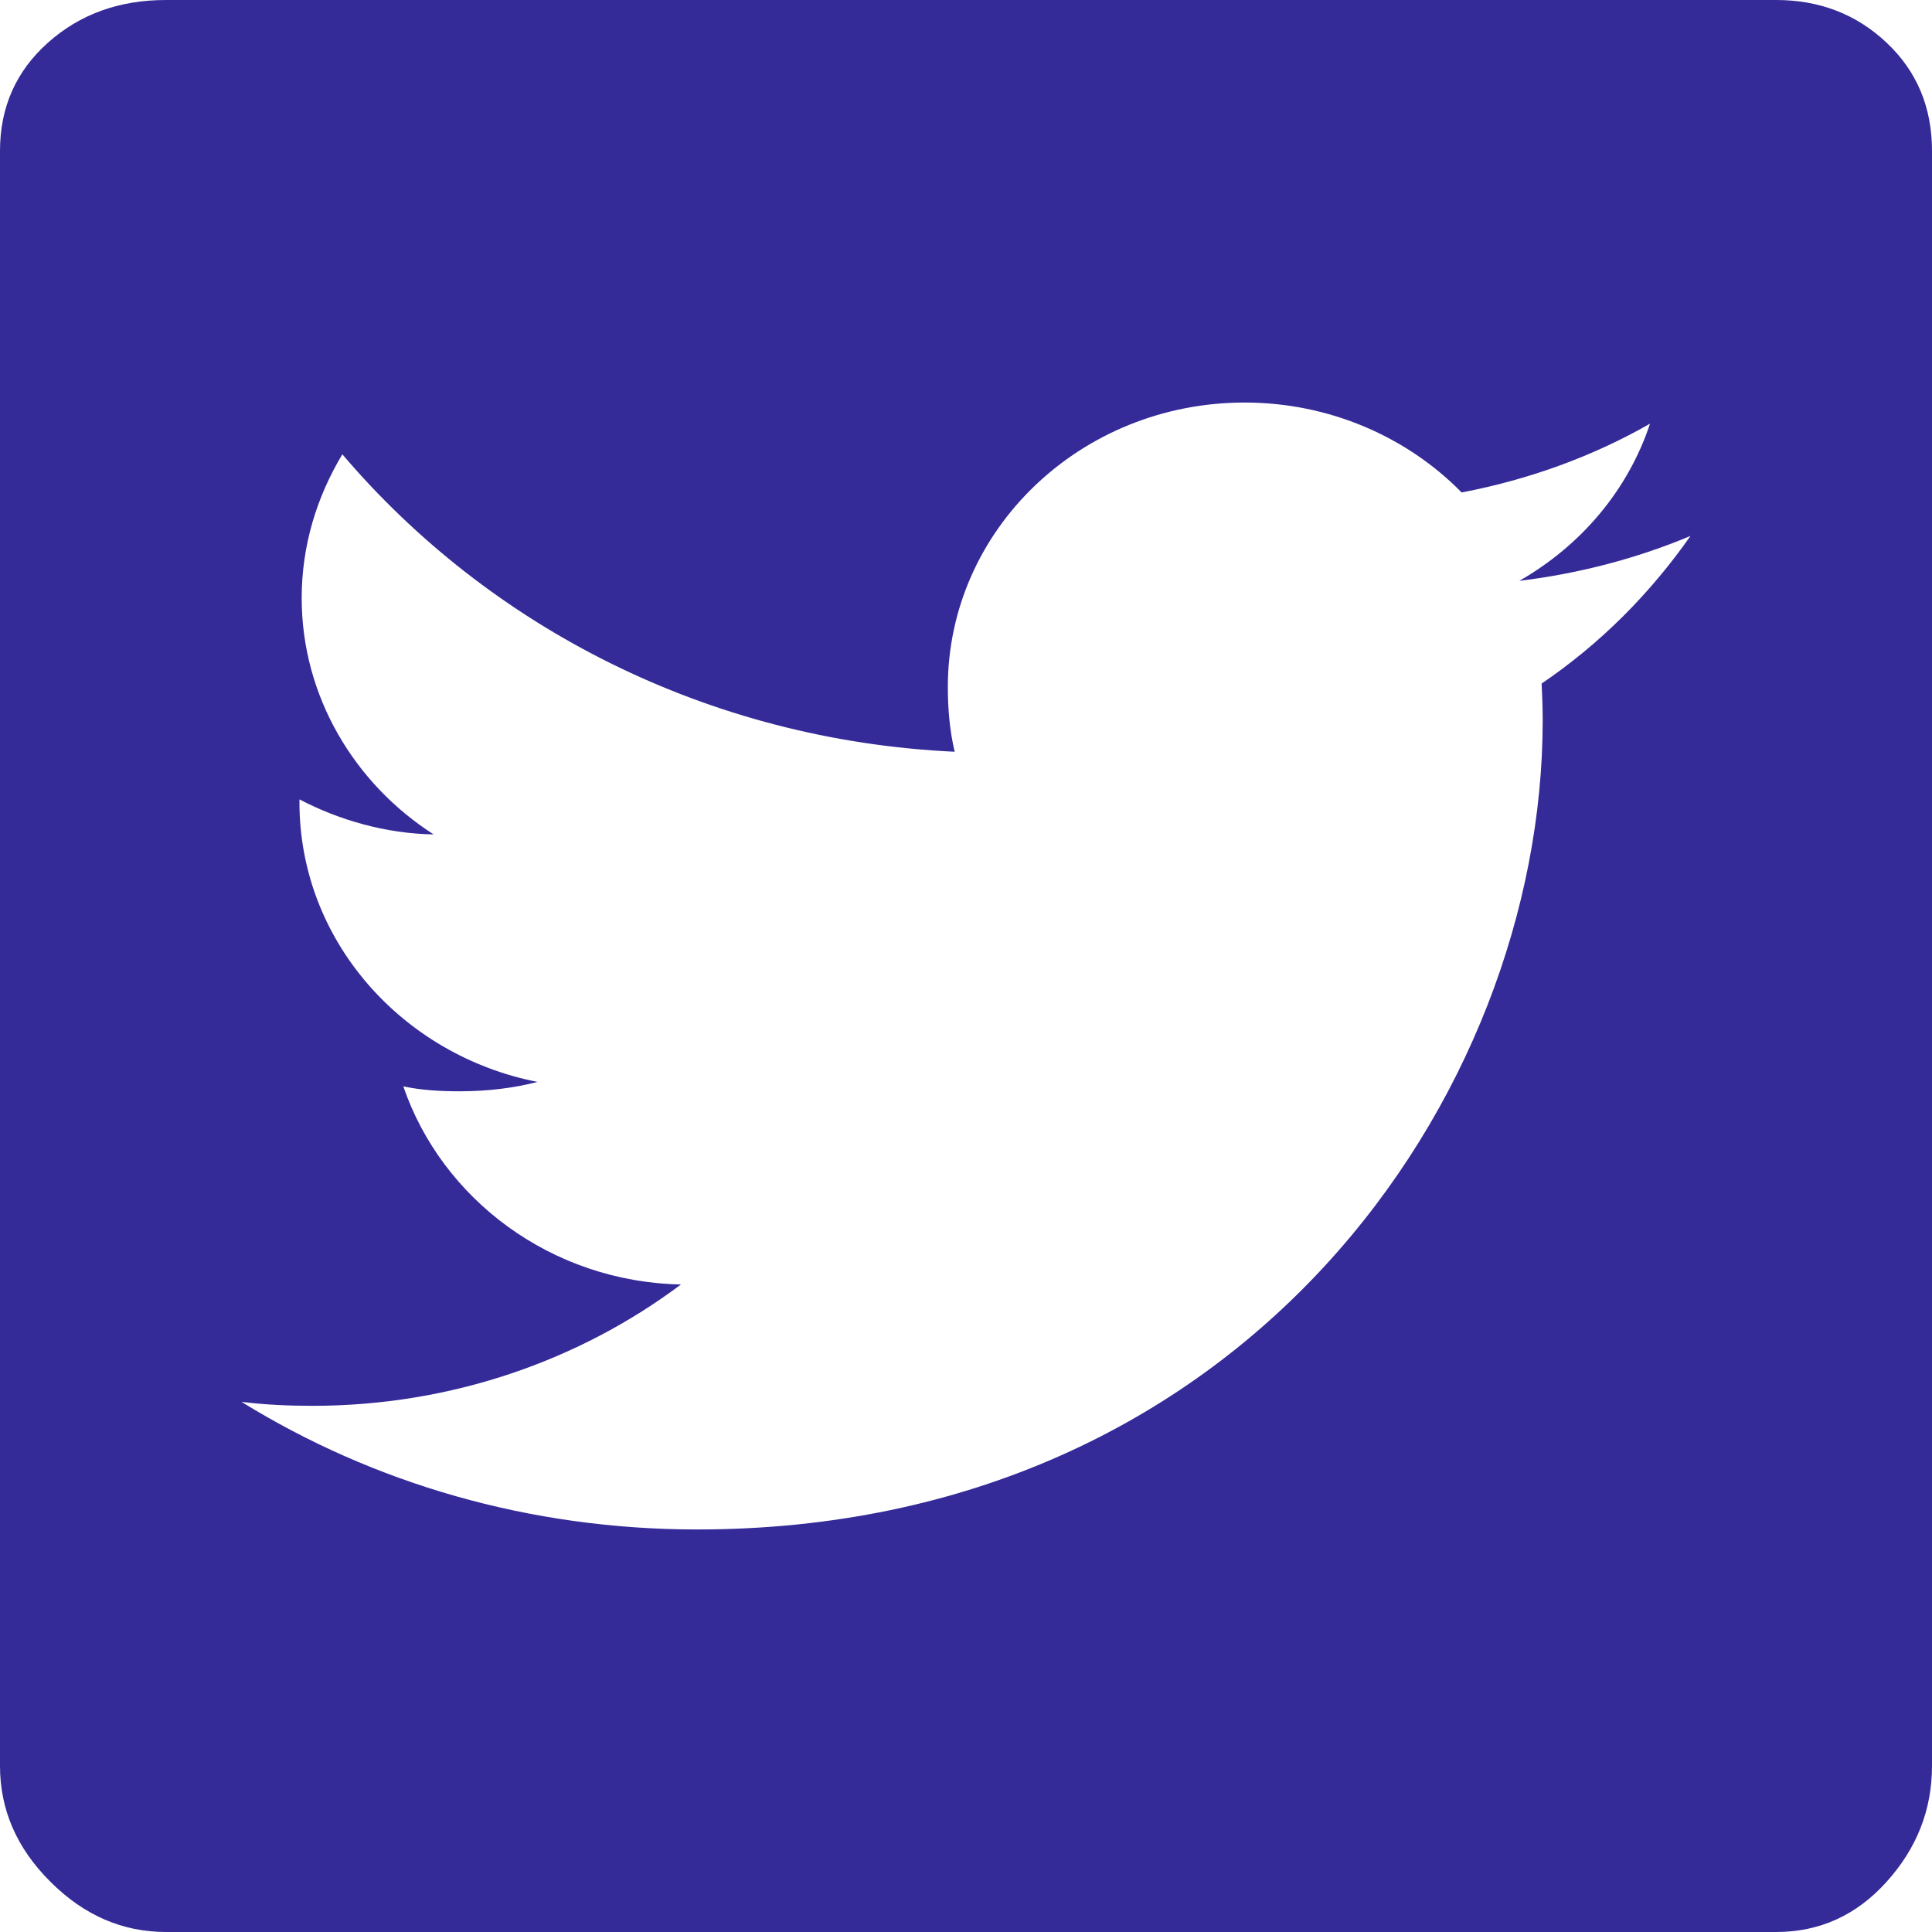
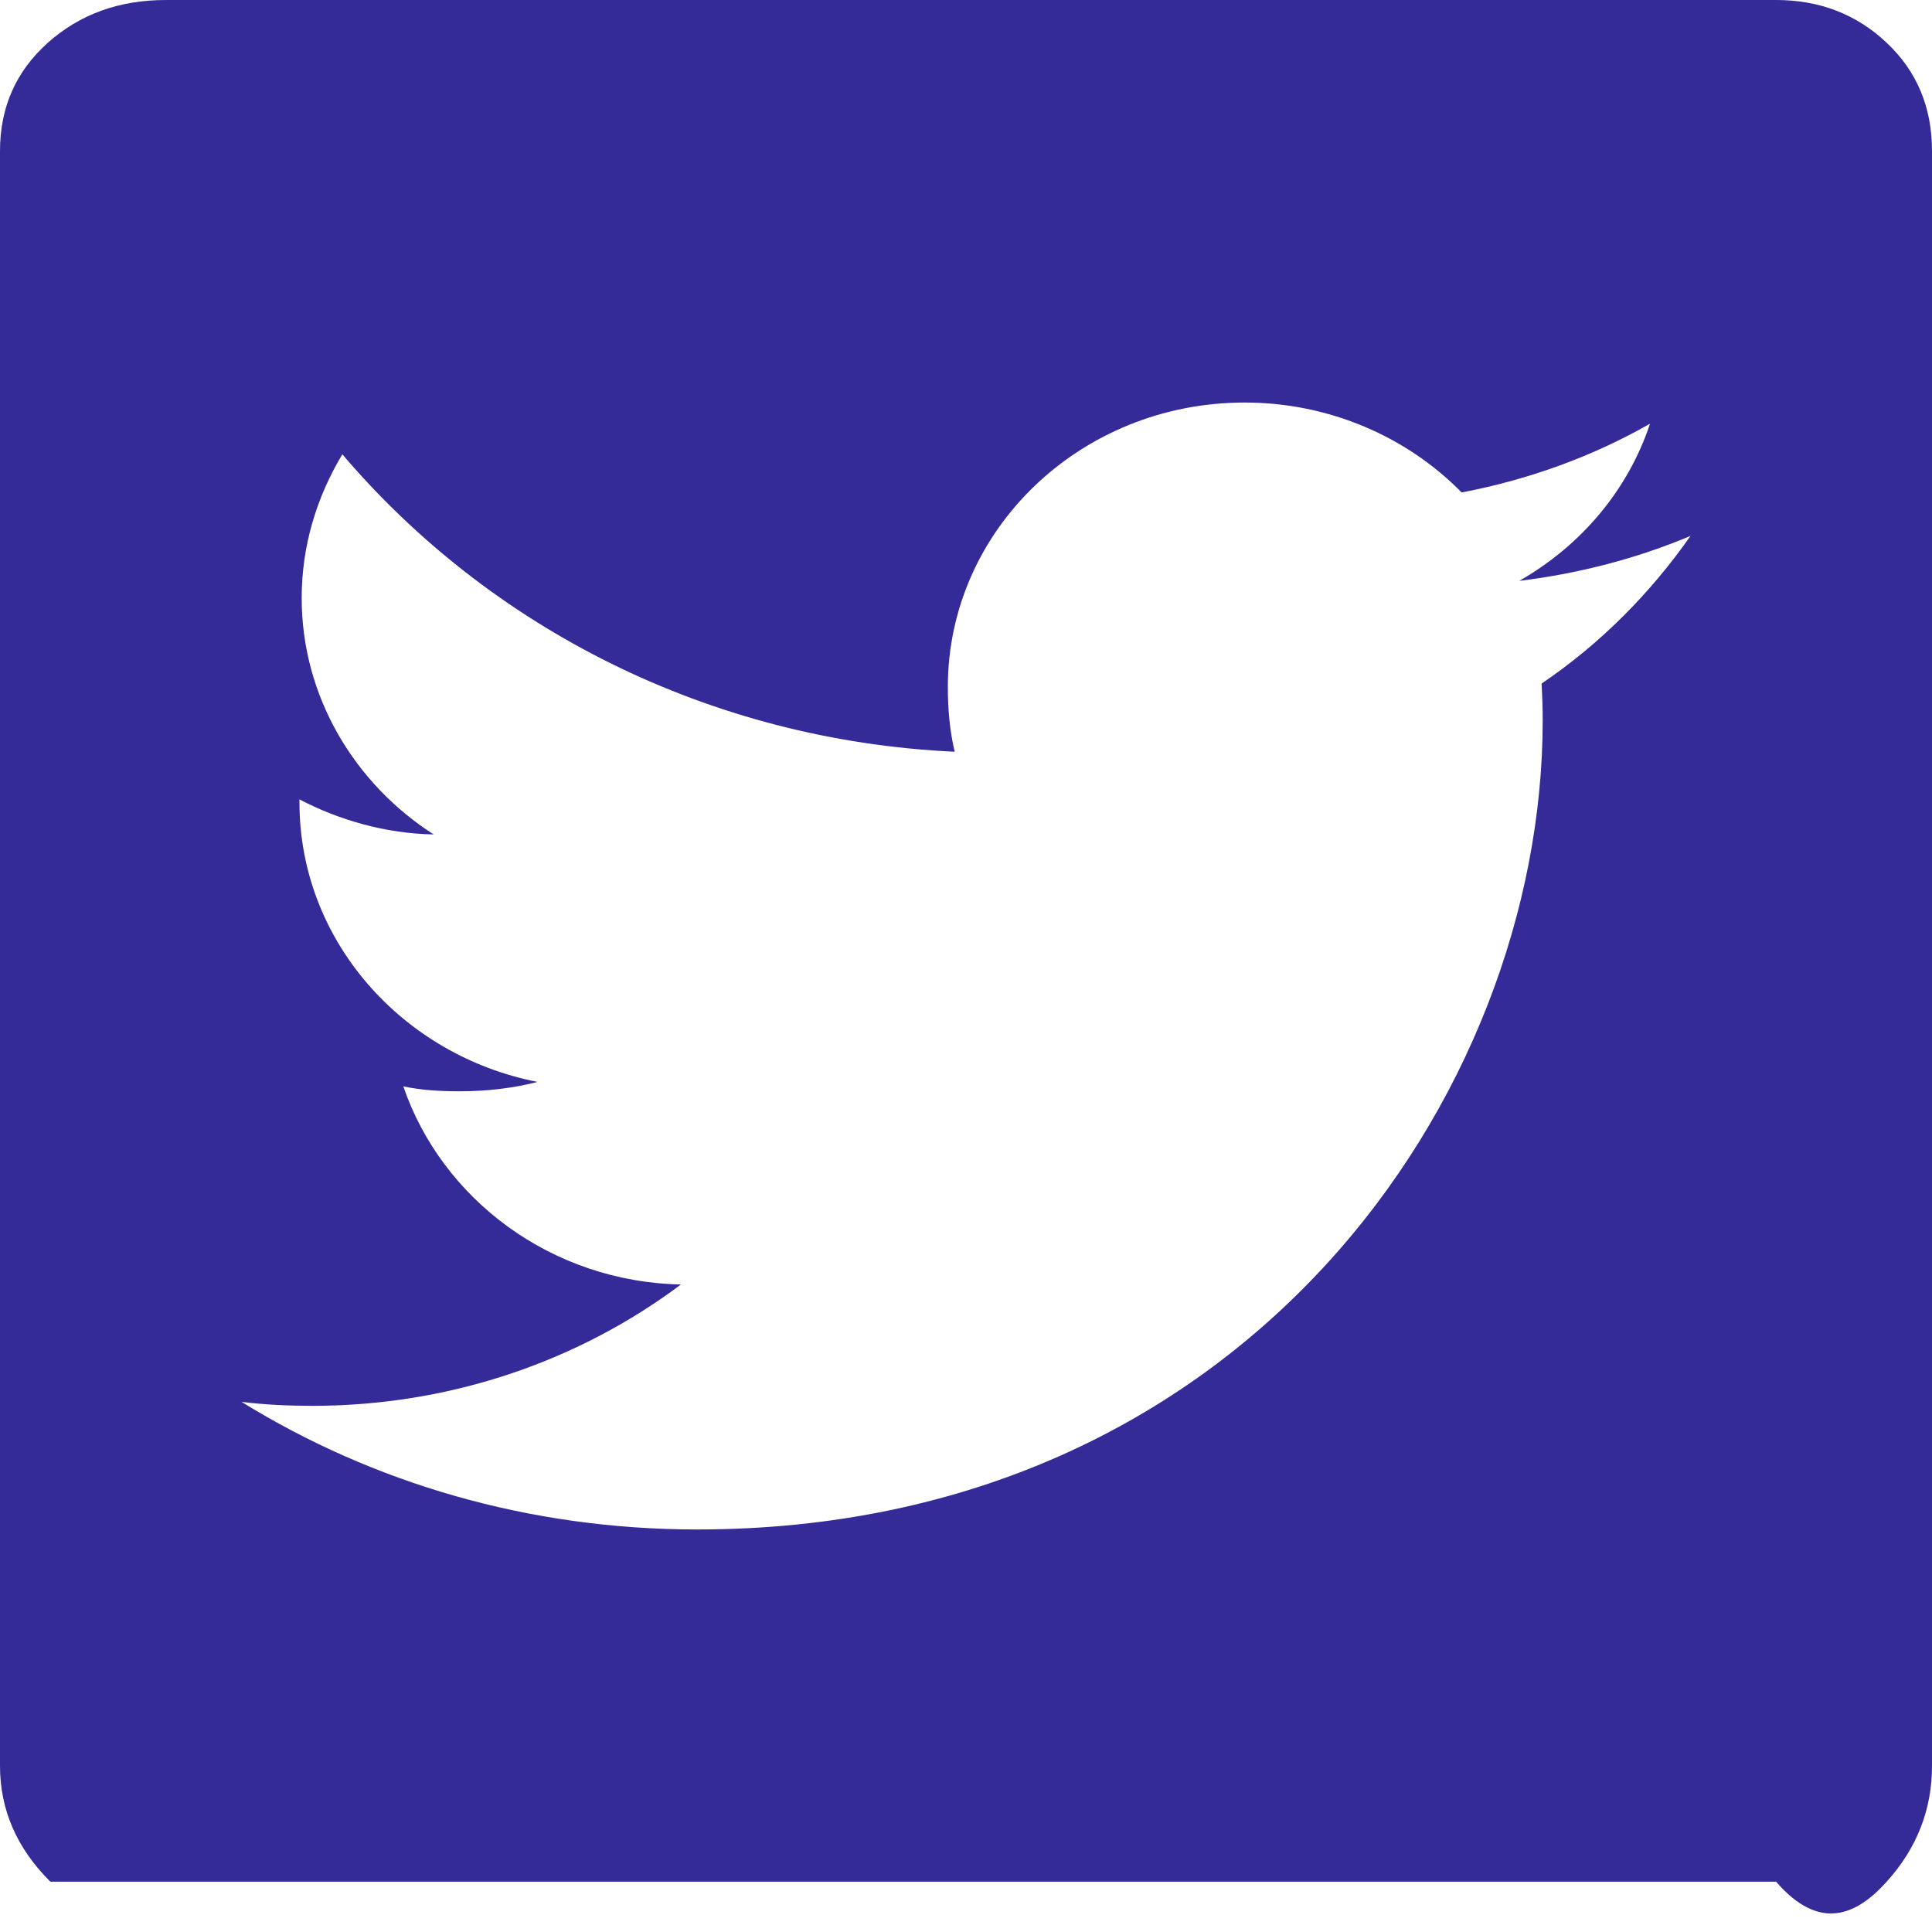
<svg xmlns="http://www.w3.org/2000/svg" width="20" height="20" viewBox="0 0 20 20" fill="none">
-   <path fill-rule="evenodd" clip-rule="evenodd" d="M19.531 0.443C19.219 0.148 18.837 0 18.386 0H1.719C1.232 0 0.825 0.148 0.495 0.443C0.165 0.738 0 1.111 0 1.563V18.281C0 18.733 0.173 19.133 0.521 19.479C0.868 19.827 1.268 20 1.719 20H18.386C18.836 20 19.219 19.827 19.531 19.479C19.844 19.132 20 18.732 20 18.281V1.563C20 1.111 19.844 0.738 19.531 0.443ZM15.728 6.013C16.348 5.937 16.942 5.782 17.5 5.548C17.082 6.144 16.569 6.662 15.959 7.076C15.965 7.201 15.97 7.327 15.97 7.457C15.97 11.346 12.876 15.833 7.218 15.833C5.477 15.833 3.862 15.353 2.5 14.512C2.742 14.542 2.984 14.553 3.236 14.553C4.674 14.553 6.003 14.081 7.049 13.297C5.704 13.269 4.574 12.412 4.175 11.246C4.362 11.286 4.561 11.297 4.758 11.297C5.041 11.297 5.313 11.265 5.564 11.2C4.166 10.926 3.1 9.738 3.1 8.307V8.275C3.511 8.491 3.995 8.629 4.489 8.638C3.672 8.114 3.123 7.211 3.123 6.191C3.123 5.648 3.279 5.144 3.544 4.703C5.064 6.49 7.326 7.663 9.883 7.782C9.832 7.569 9.812 7.344 9.812 7.111C9.812 5.489 11.182 4.167 12.885 4.167C13.762 4.167 14.567 4.523 15.131 5.098C15.83 4.964 16.487 4.725 17.081 4.386C16.852 5.076 16.366 5.648 15.728 6.013Z" fill="#342A98" />
+   <path fill-rule="evenodd" clip-rule="evenodd" d="M19.531 0.443C19.219 0.148 18.837 0 18.386 0H1.719C1.232 0 0.825 0.148 0.495 0.443C0.165 0.738 0 1.111 0 1.563V18.281C0 18.733 0.173 19.133 0.521 19.479H18.386C18.836 20 19.219 19.827 19.531 19.479C19.844 19.132 20 18.732 20 18.281V1.563C20 1.111 19.844 0.738 19.531 0.443ZM15.728 6.013C16.348 5.937 16.942 5.782 17.5 5.548C17.082 6.144 16.569 6.662 15.959 7.076C15.965 7.201 15.97 7.327 15.97 7.457C15.97 11.346 12.876 15.833 7.218 15.833C5.477 15.833 3.862 15.353 2.5 14.512C2.742 14.542 2.984 14.553 3.236 14.553C4.674 14.553 6.003 14.081 7.049 13.297C5.704 13.269 4.574 12.412 4.175 11.246C4.362 11.286 4.561 11.297 4.758 11.297C5.041 11.297 5.313 11.265 5.564 11.2C4.166 10.926 3.1 9.738 3.1 8.307V8.275C3.511 8.491 3.995 8.629 4.489 8.638C3.672 8.114 3.123 7.211 3.123 6.191C3.123 5.648 3.279 5.144 3.544 4.703C5.064 6.49 7.326 7.663 9.883 7.782C9.832 7.569 9.812 7.344 9.812 7.111C9.812 5.489 11.182 4.167 12.885 4.167C13.762 4.167 14.567 4.523 15.131 5.098C15.83 4.964 16.487 4.725 17.081 4.386C16.852 5.076 16.366 5.648 15.728 6.013Z" fill="#342A98" />
</svg>